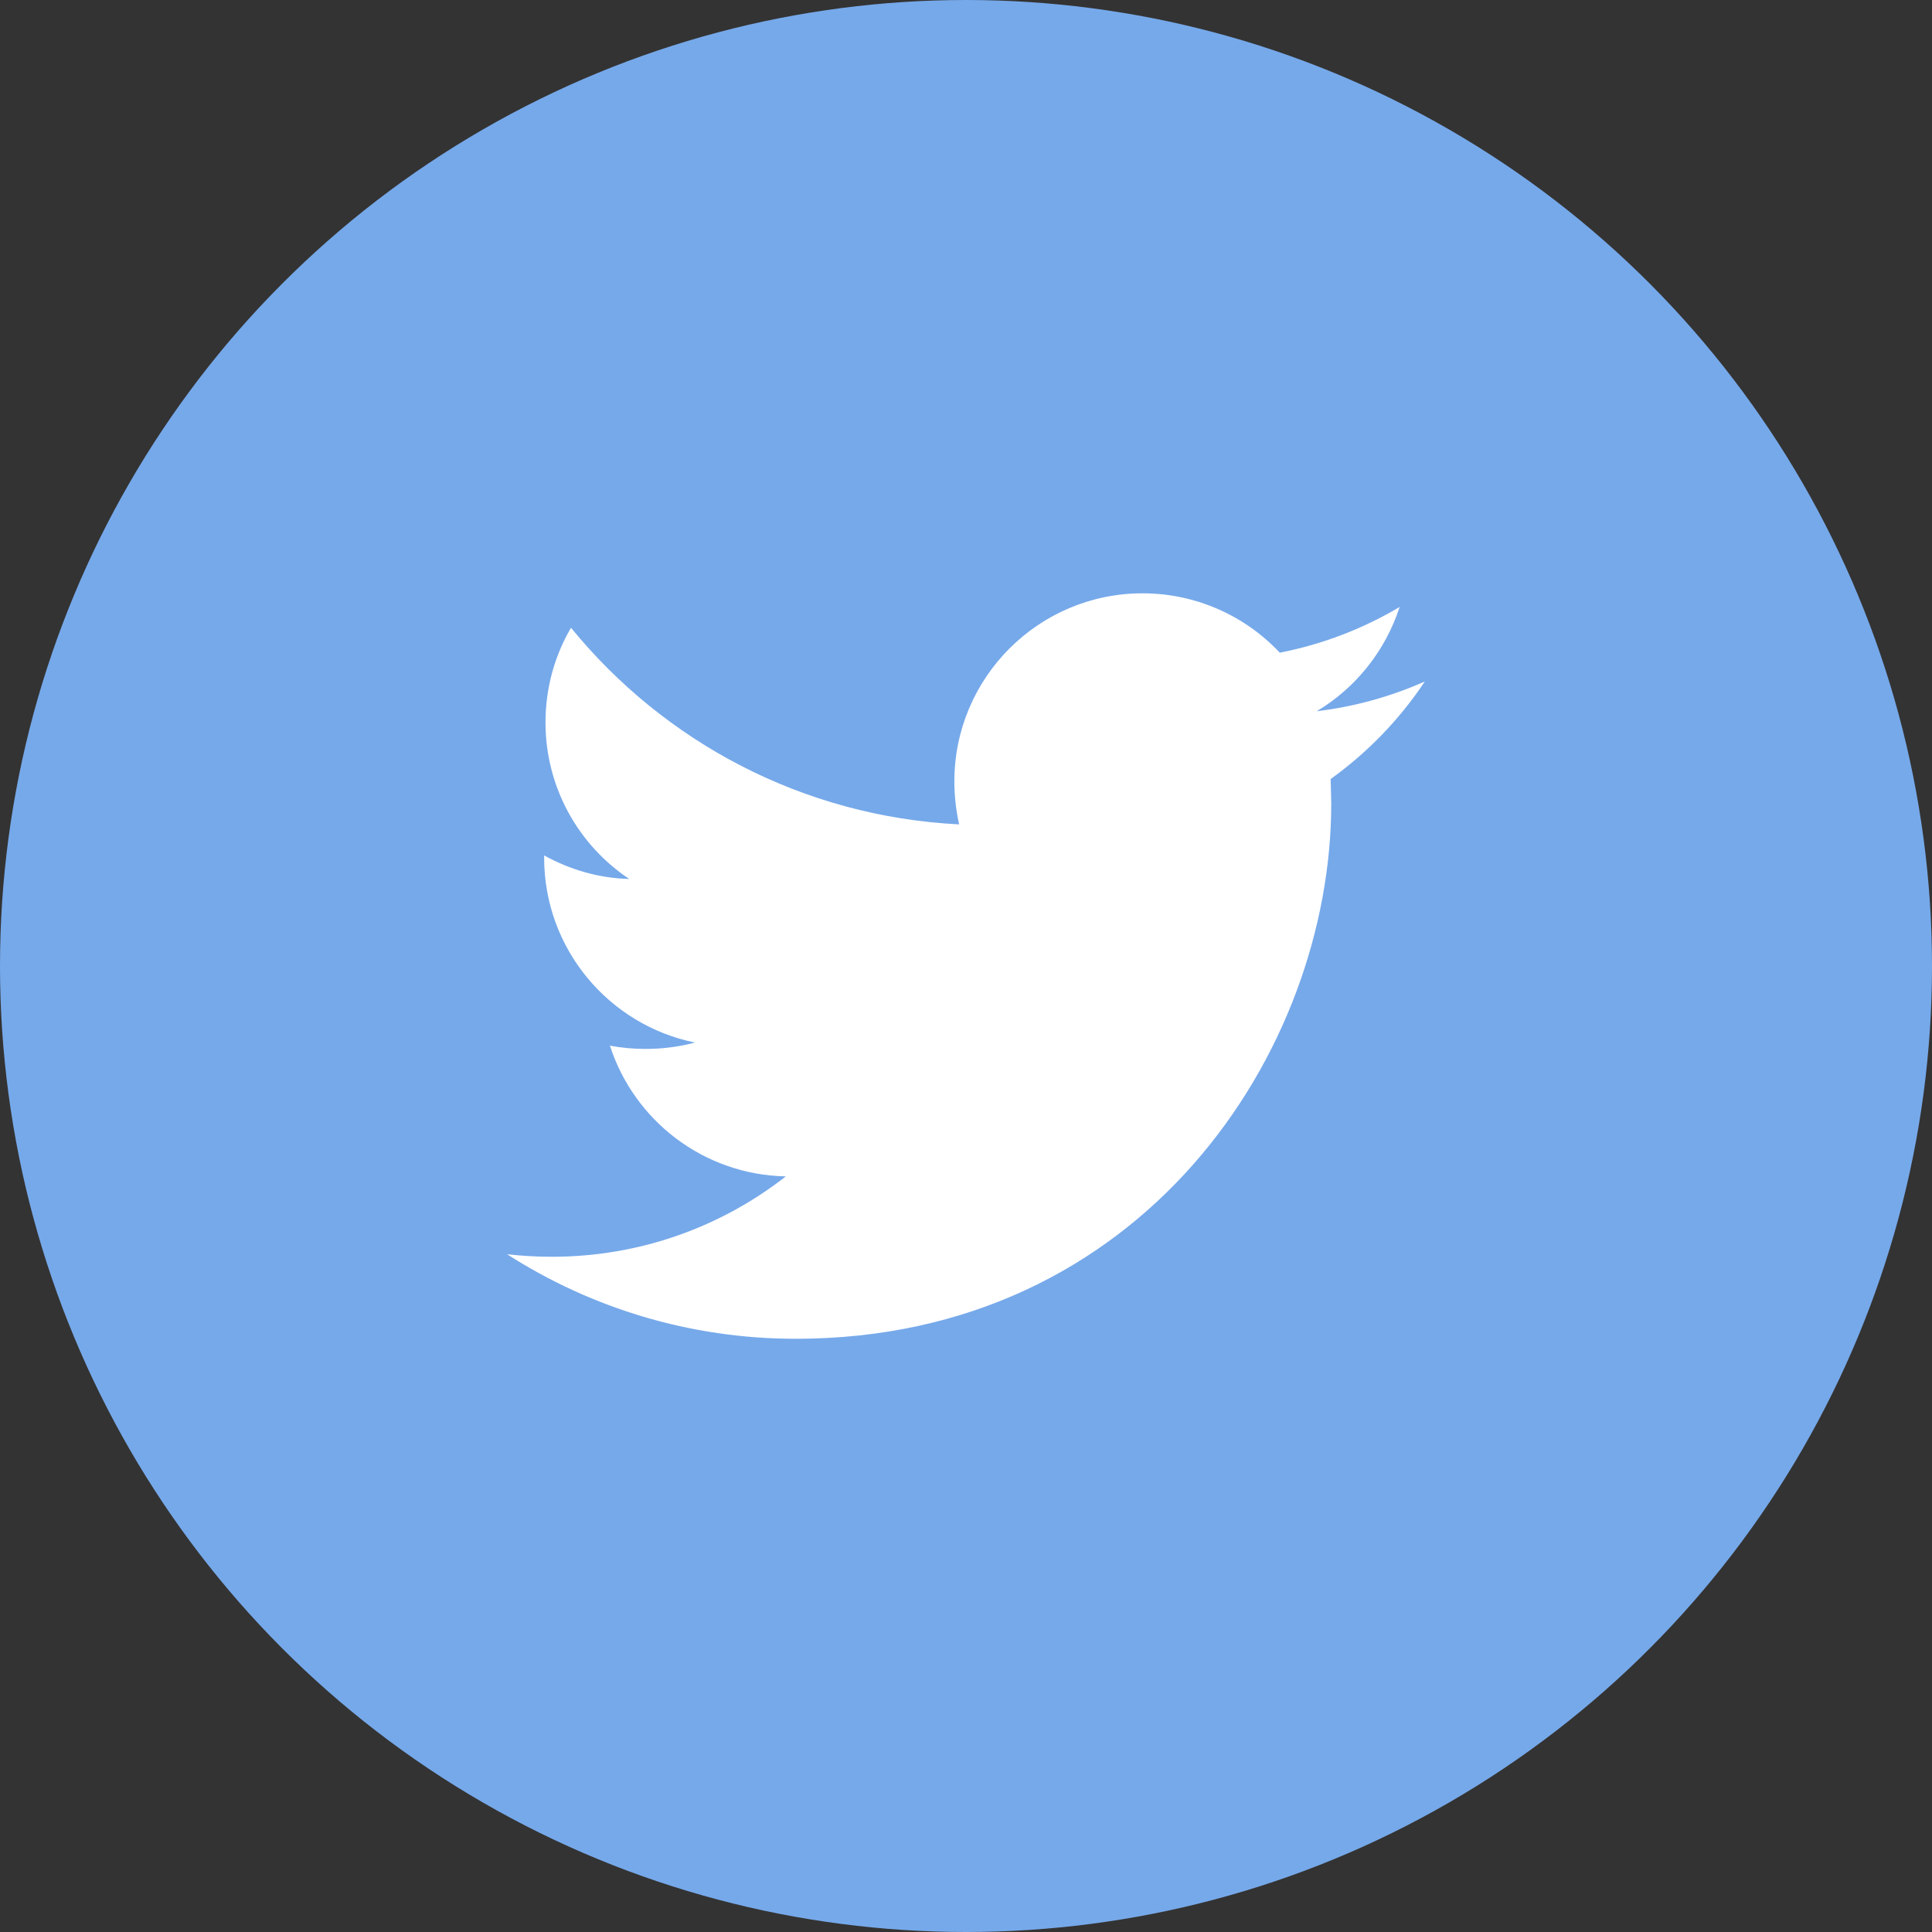
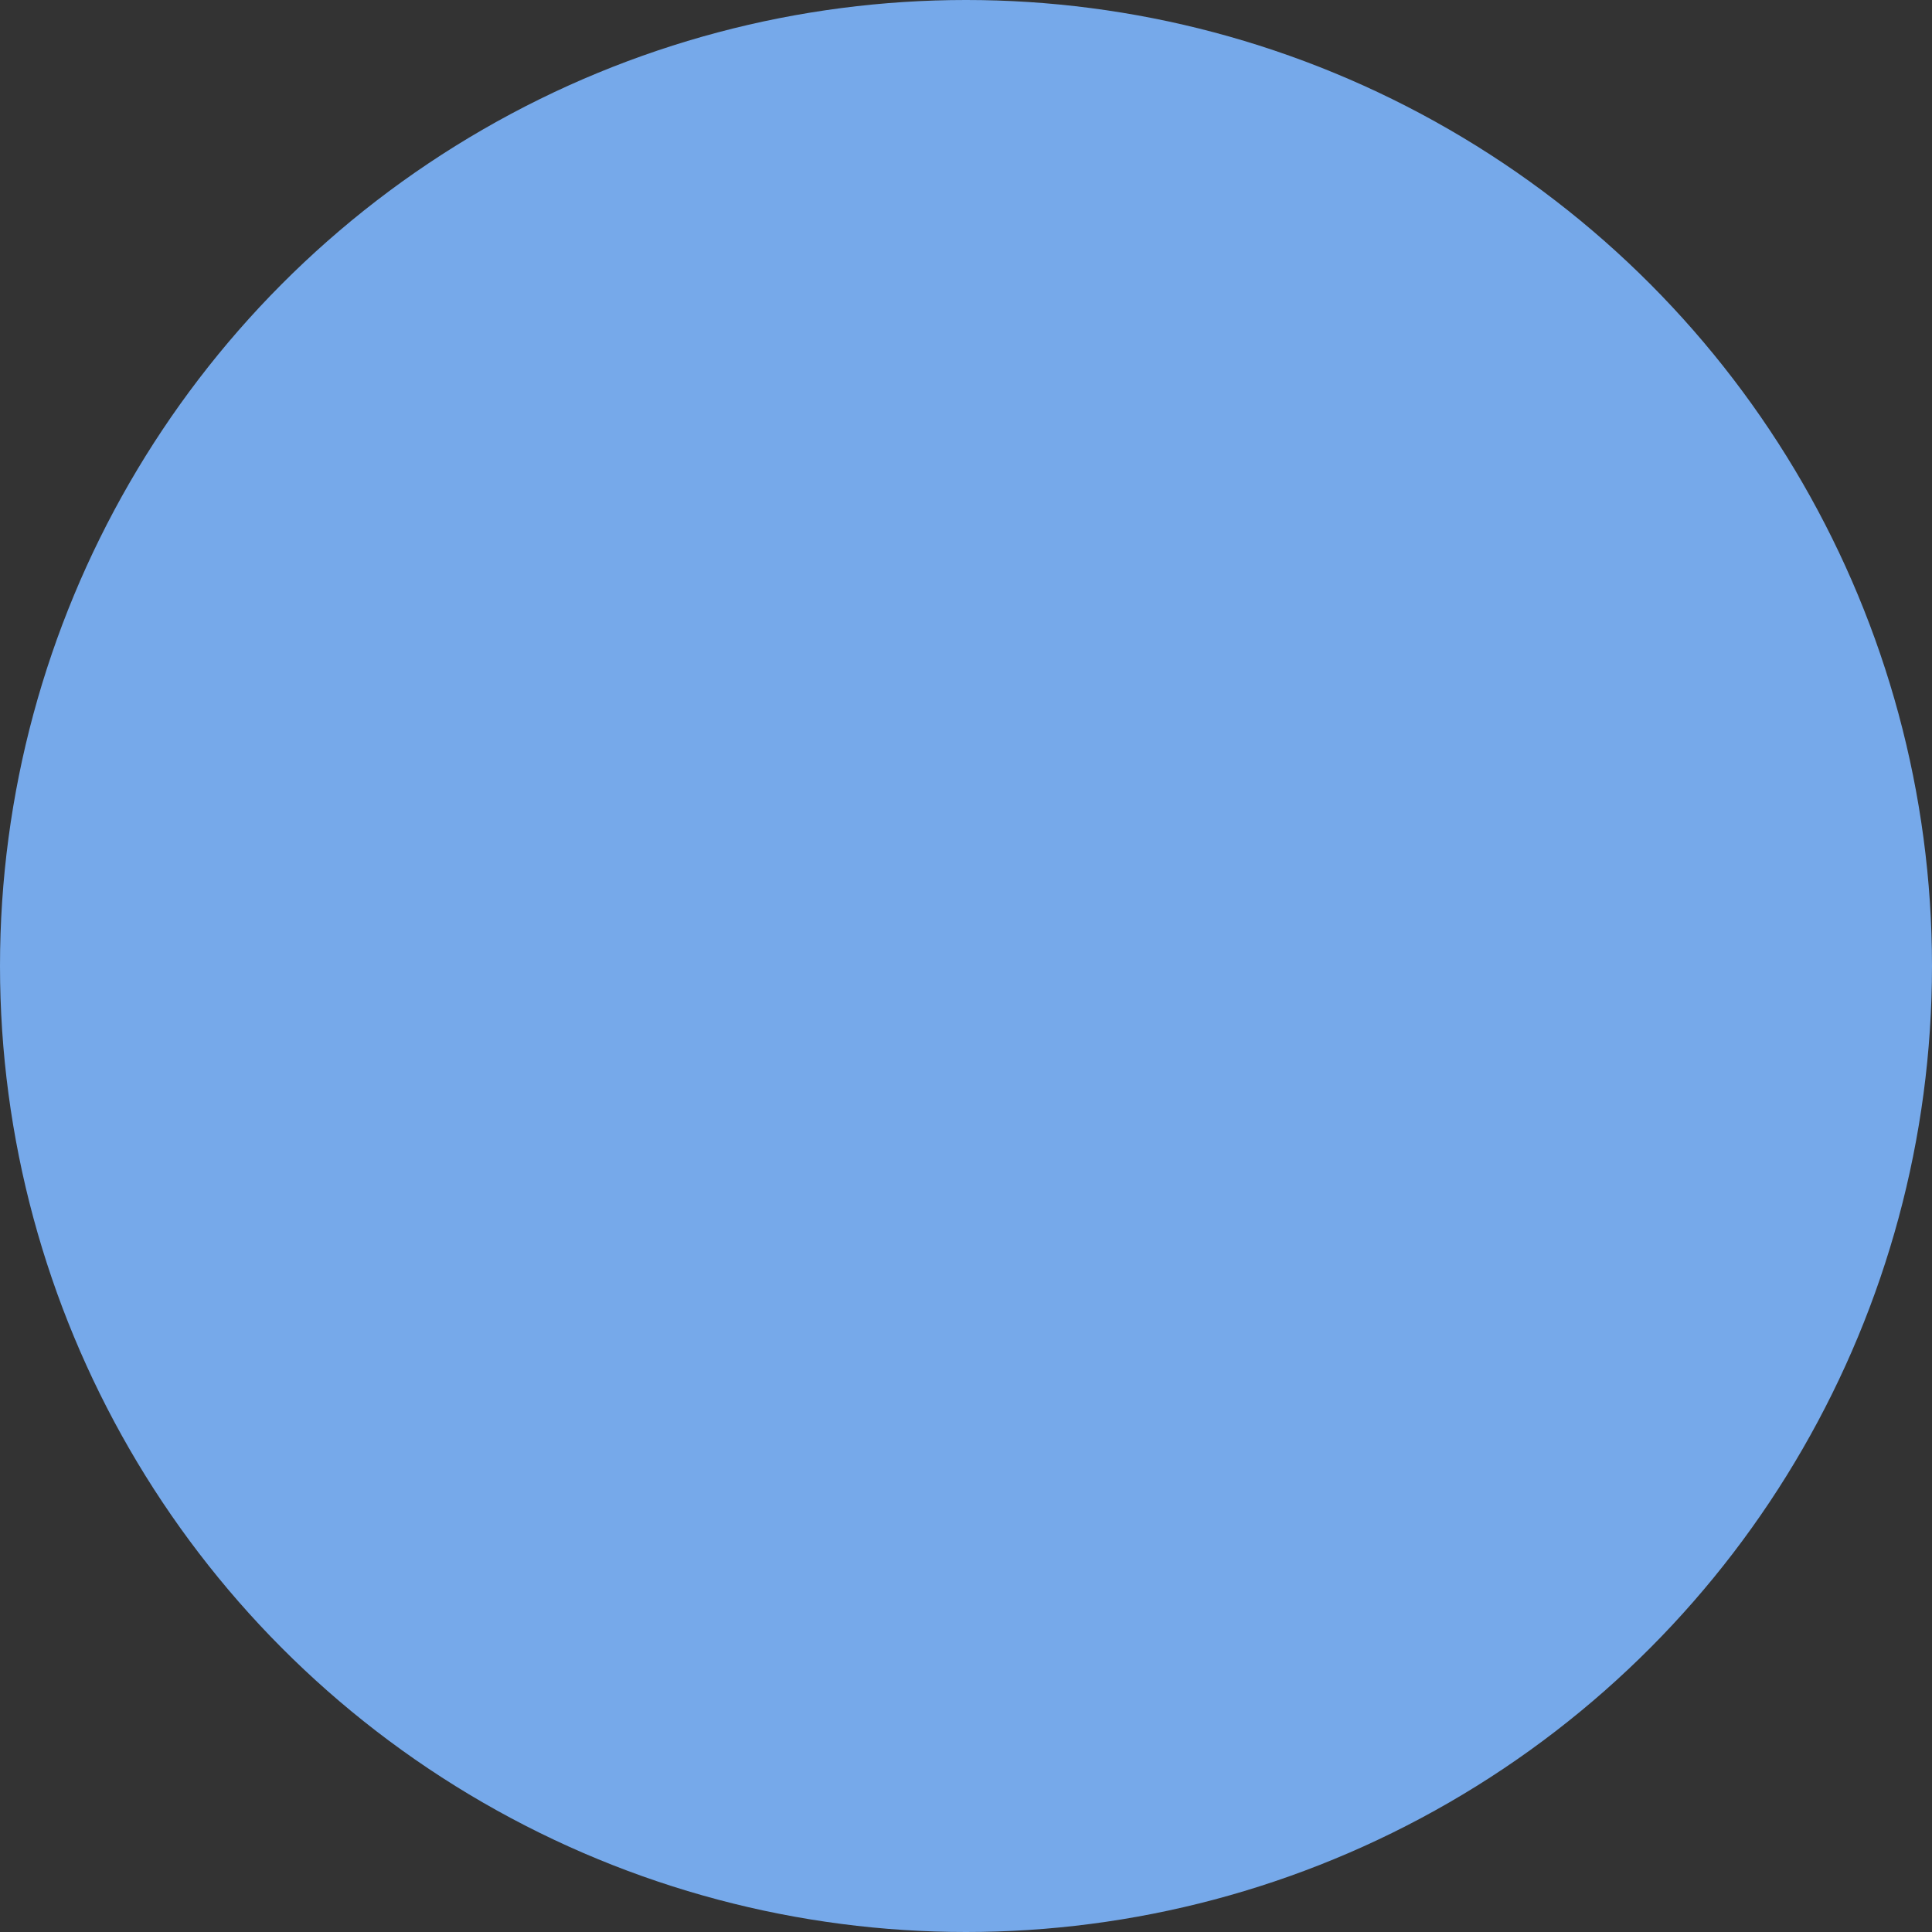
<svg xmlns="http://www.w3.org/2000/svg" width="40" height="40" viewBox="0 0 40 40">
  <rect x="0" y="0" width="40" height="40" fill="#333333" stroke="none" />
  <style type="text/css">.st0{fill:#76A9EA;} .st1{fill:#FFFFFF;}</style>
  <circle class="st0" cx="20" cy="20" r="20" />
-   <path class="st1" d="M29.5 14.109c-.696.309-1.45.522-2.238.616.806-.482 1.42-1.247 1.716-2.158-.754.447-1.588.772-2.482.946-.707-.754-1.722-1.229-2.841-1.229-2.151 0-3.896 1.746-3.896 3.896 0 .307.036.603.099.888-3.242-.163-6.111-1.711-8.036-4.071-.337.574-.528 1.247-.528 1.961 0 1.351.69 2.546 1.734 3.24-.638-.016-1.235-.196-1.762-.487v.048c0 1.889 1.345 3.466 3.124 3.826-.325.086-.672.132-1.026.132-.249 0-.493-.022-.736-.068.499 1.548 1.935 2.672 3.641 2.707-1.334 1.043-3.016 1.664-4.842 1.664-.313 0-.62-.018-.928-.052 1.728 1.107 3.775 1.75 5.977 1.75 7.166 0 11.086-5.937 11.086-11.084l-.012-.505c.766-.551 1.427-1.235 1.949-2.019z" />
</svg>